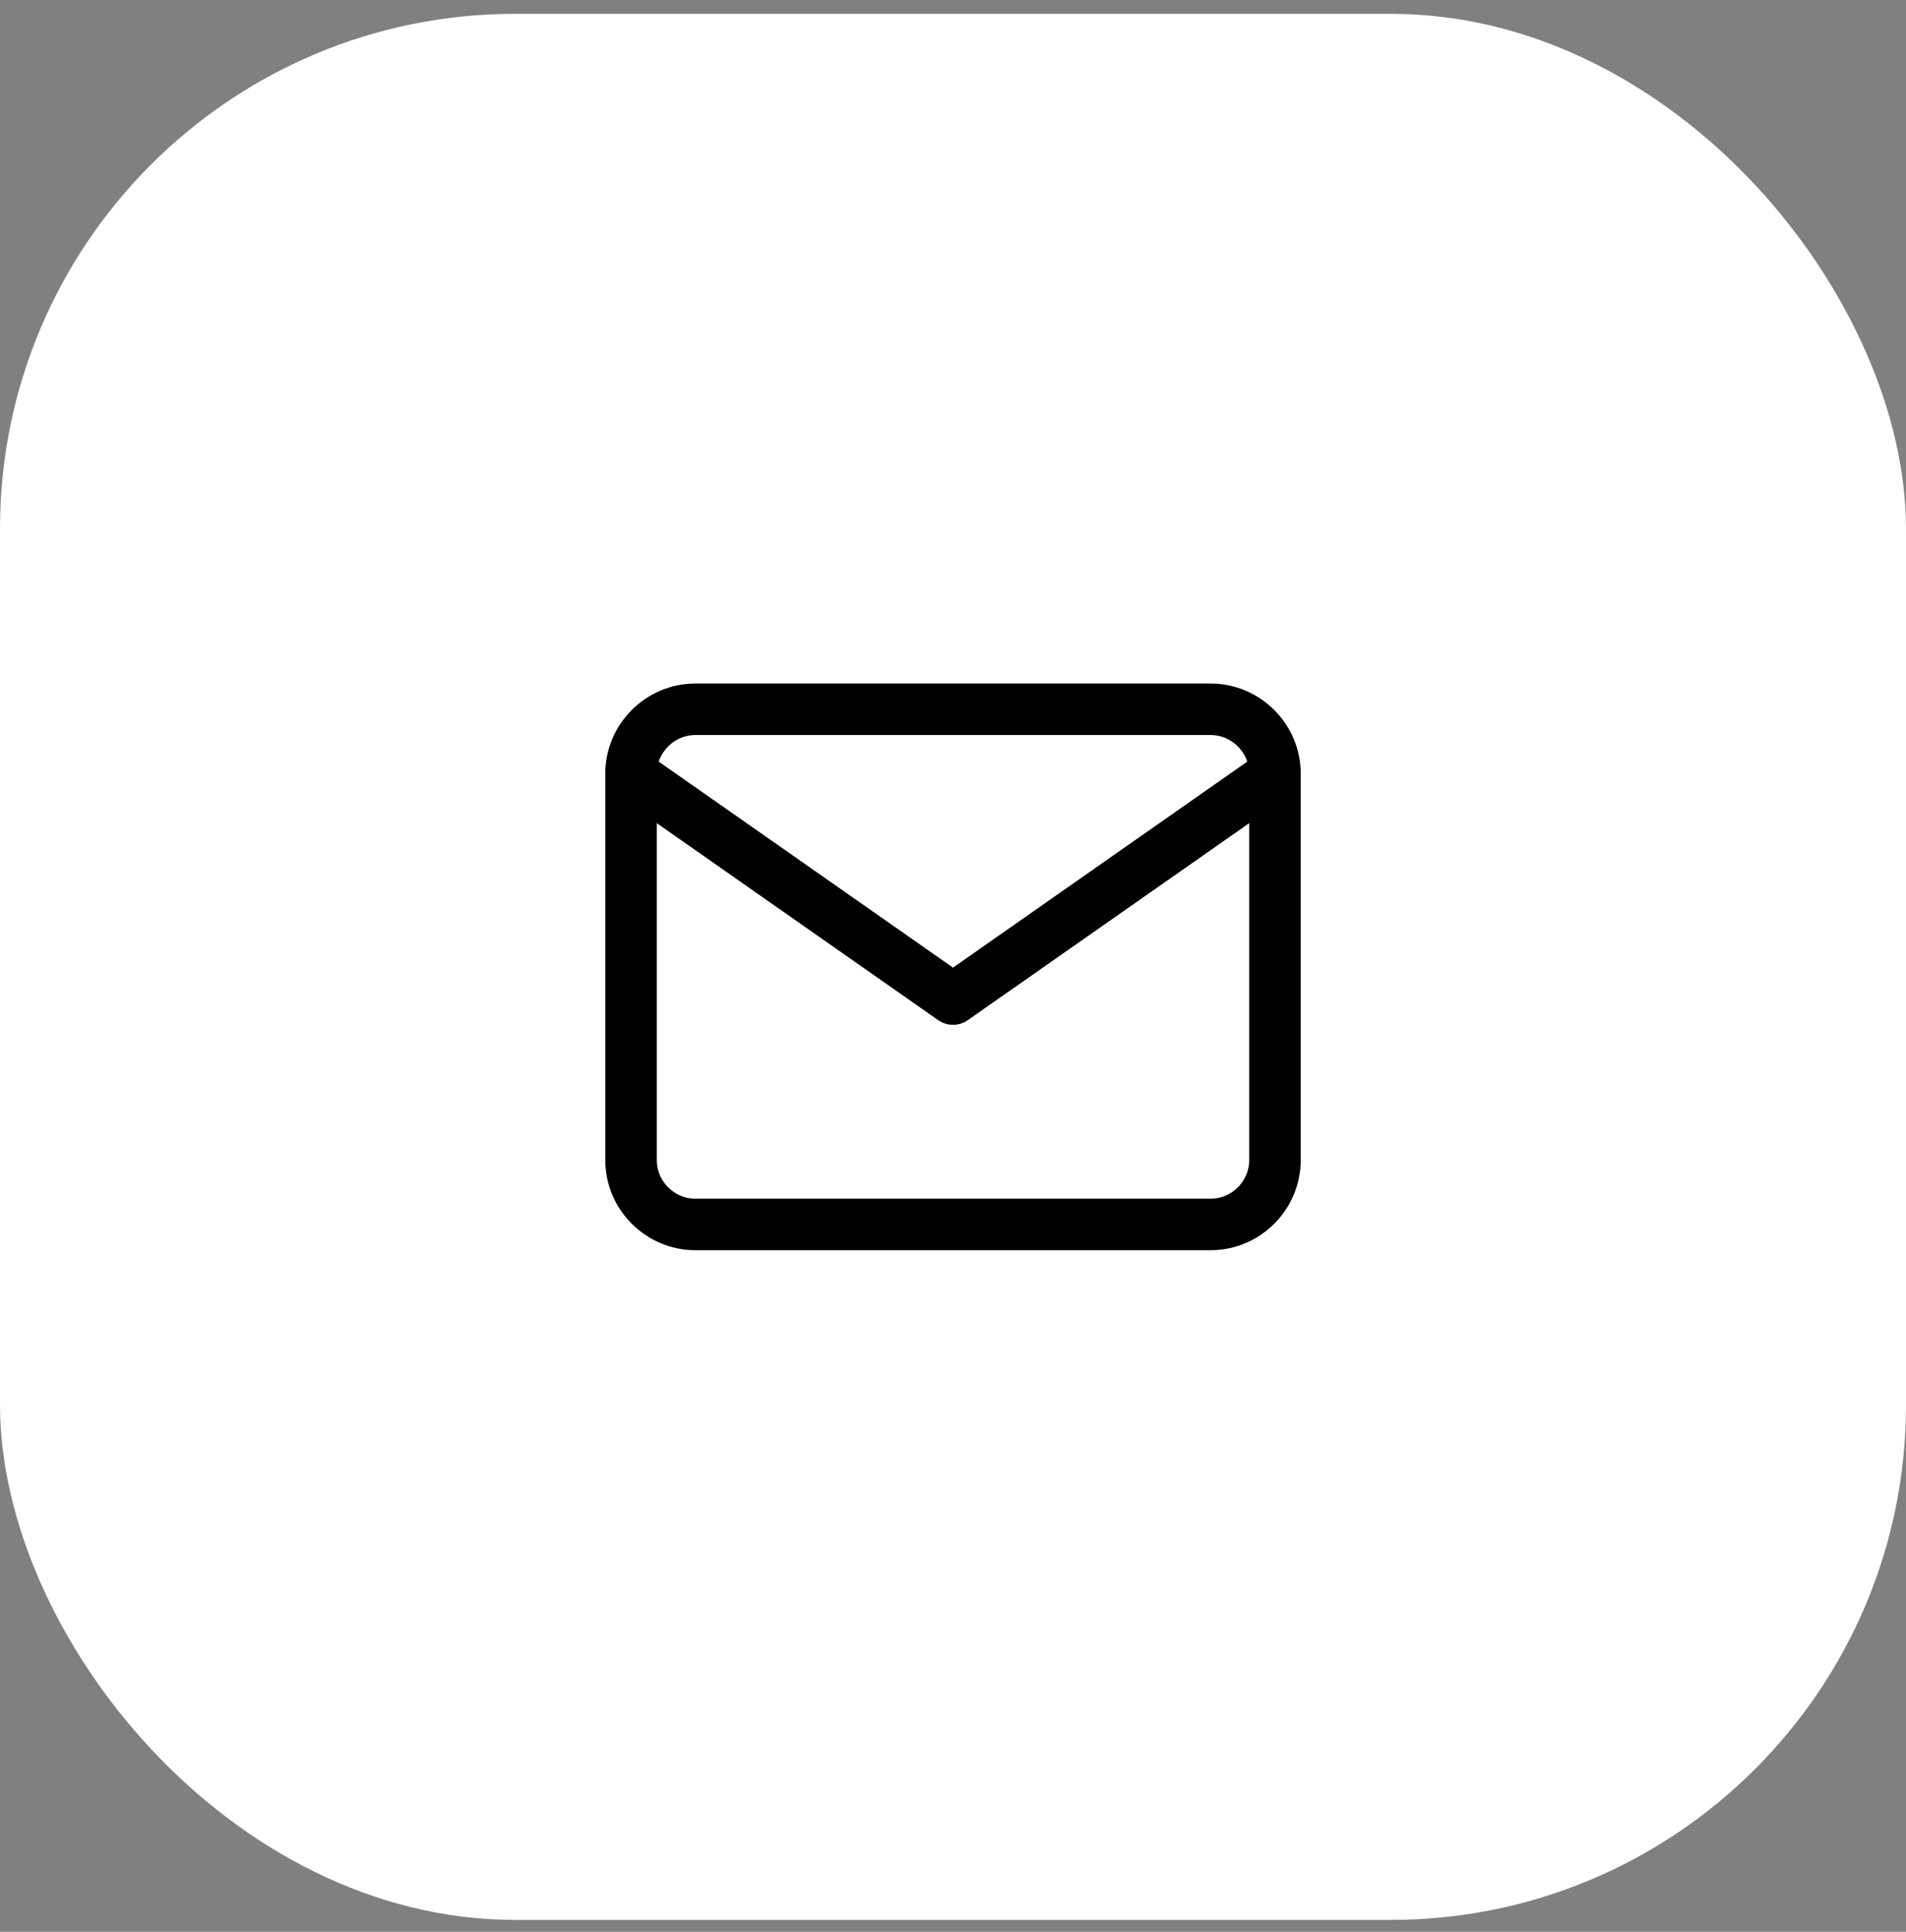
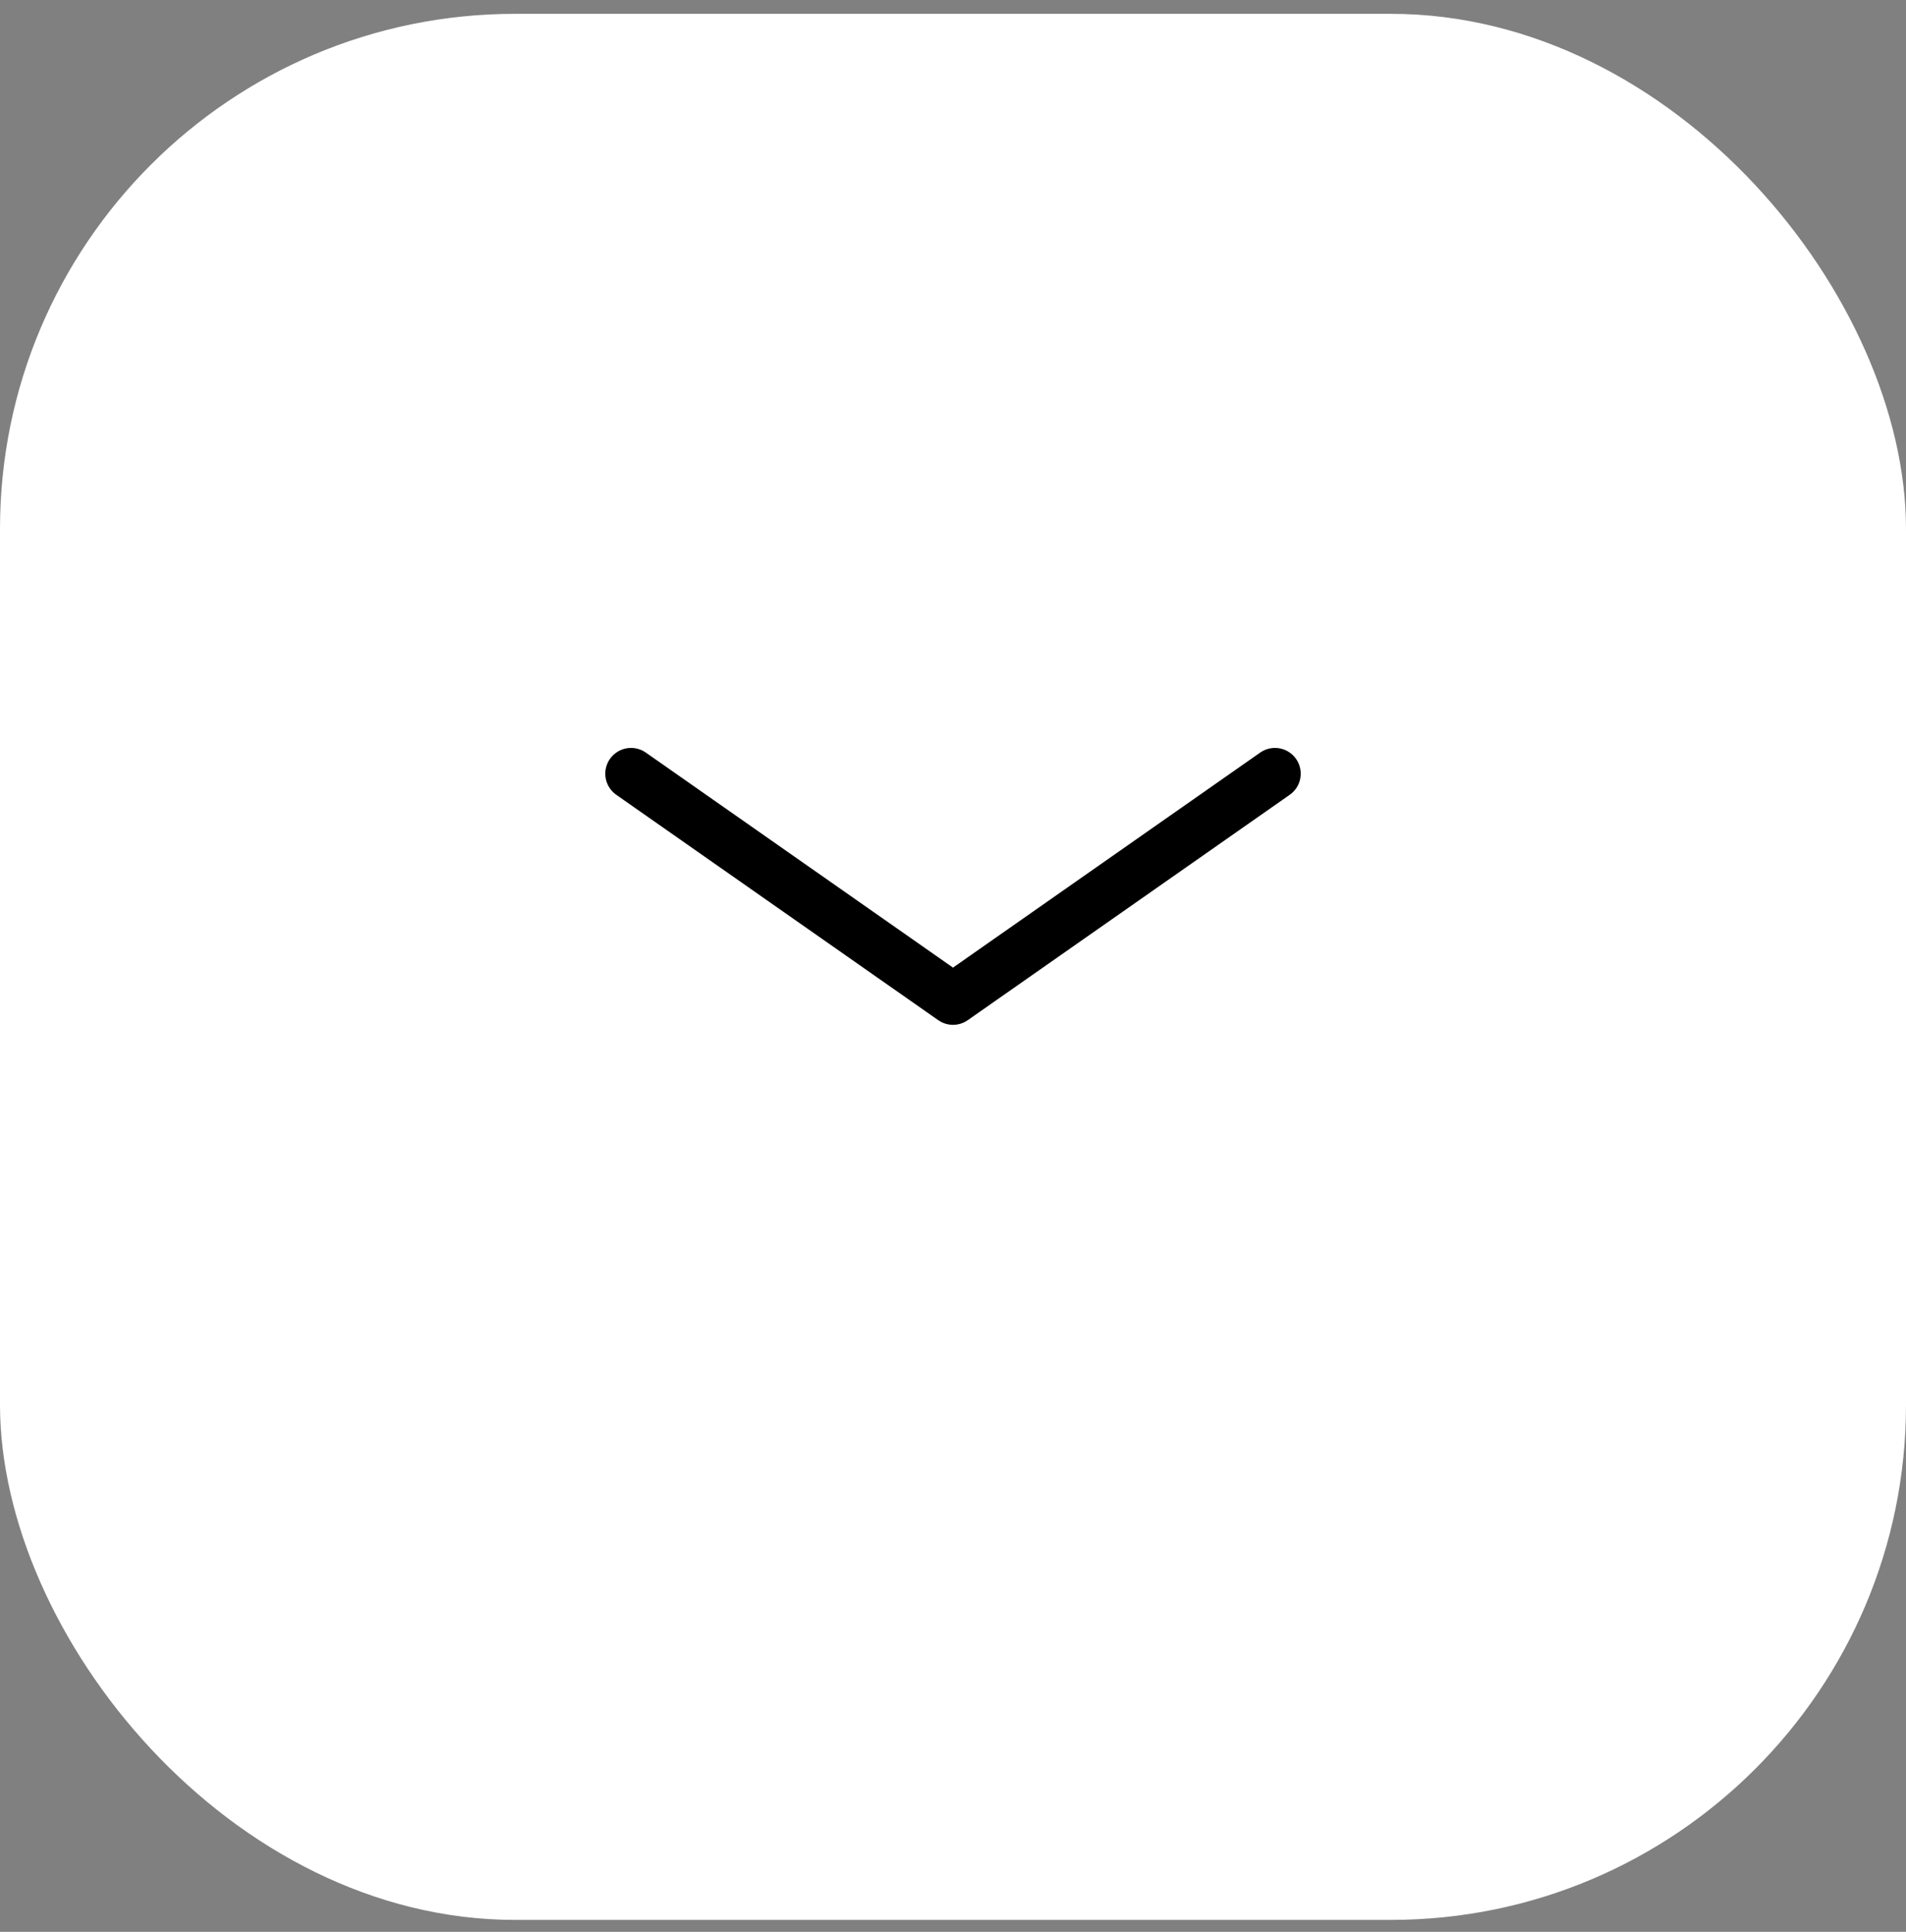
<svg xmlns="http://www.w3.org/2000/svg" width="74" height="75" viewBox="0 0 74 75" fill="none">
  <rect x="0" y="0" width="74" height="75" fill="#808080" stroke="none" />
  <rect y="0.537" width="74" height="74" rx="20" fill="white" />
-   <path d="M27 27.537H47C48.375 27.537 49.5 28.662 49.5 30.037V45.037C49.5 46.412 48.375 47.537 47 47.537H27C25.625 47.537 24.5 46.412 24.5 45.037V30.037C24.5 28.662 25.625 27.537 27 27.537Z" stroke="black" stroke-width="2" stroke-linecap="round" stroke-linejoin="round" />
  <path d="M49.5 30.037L37 38.787L24.5 30.037" stroke="black" stroke-width="2" stroke-linecap="round" stroke-linejoin="round" />
</svg>